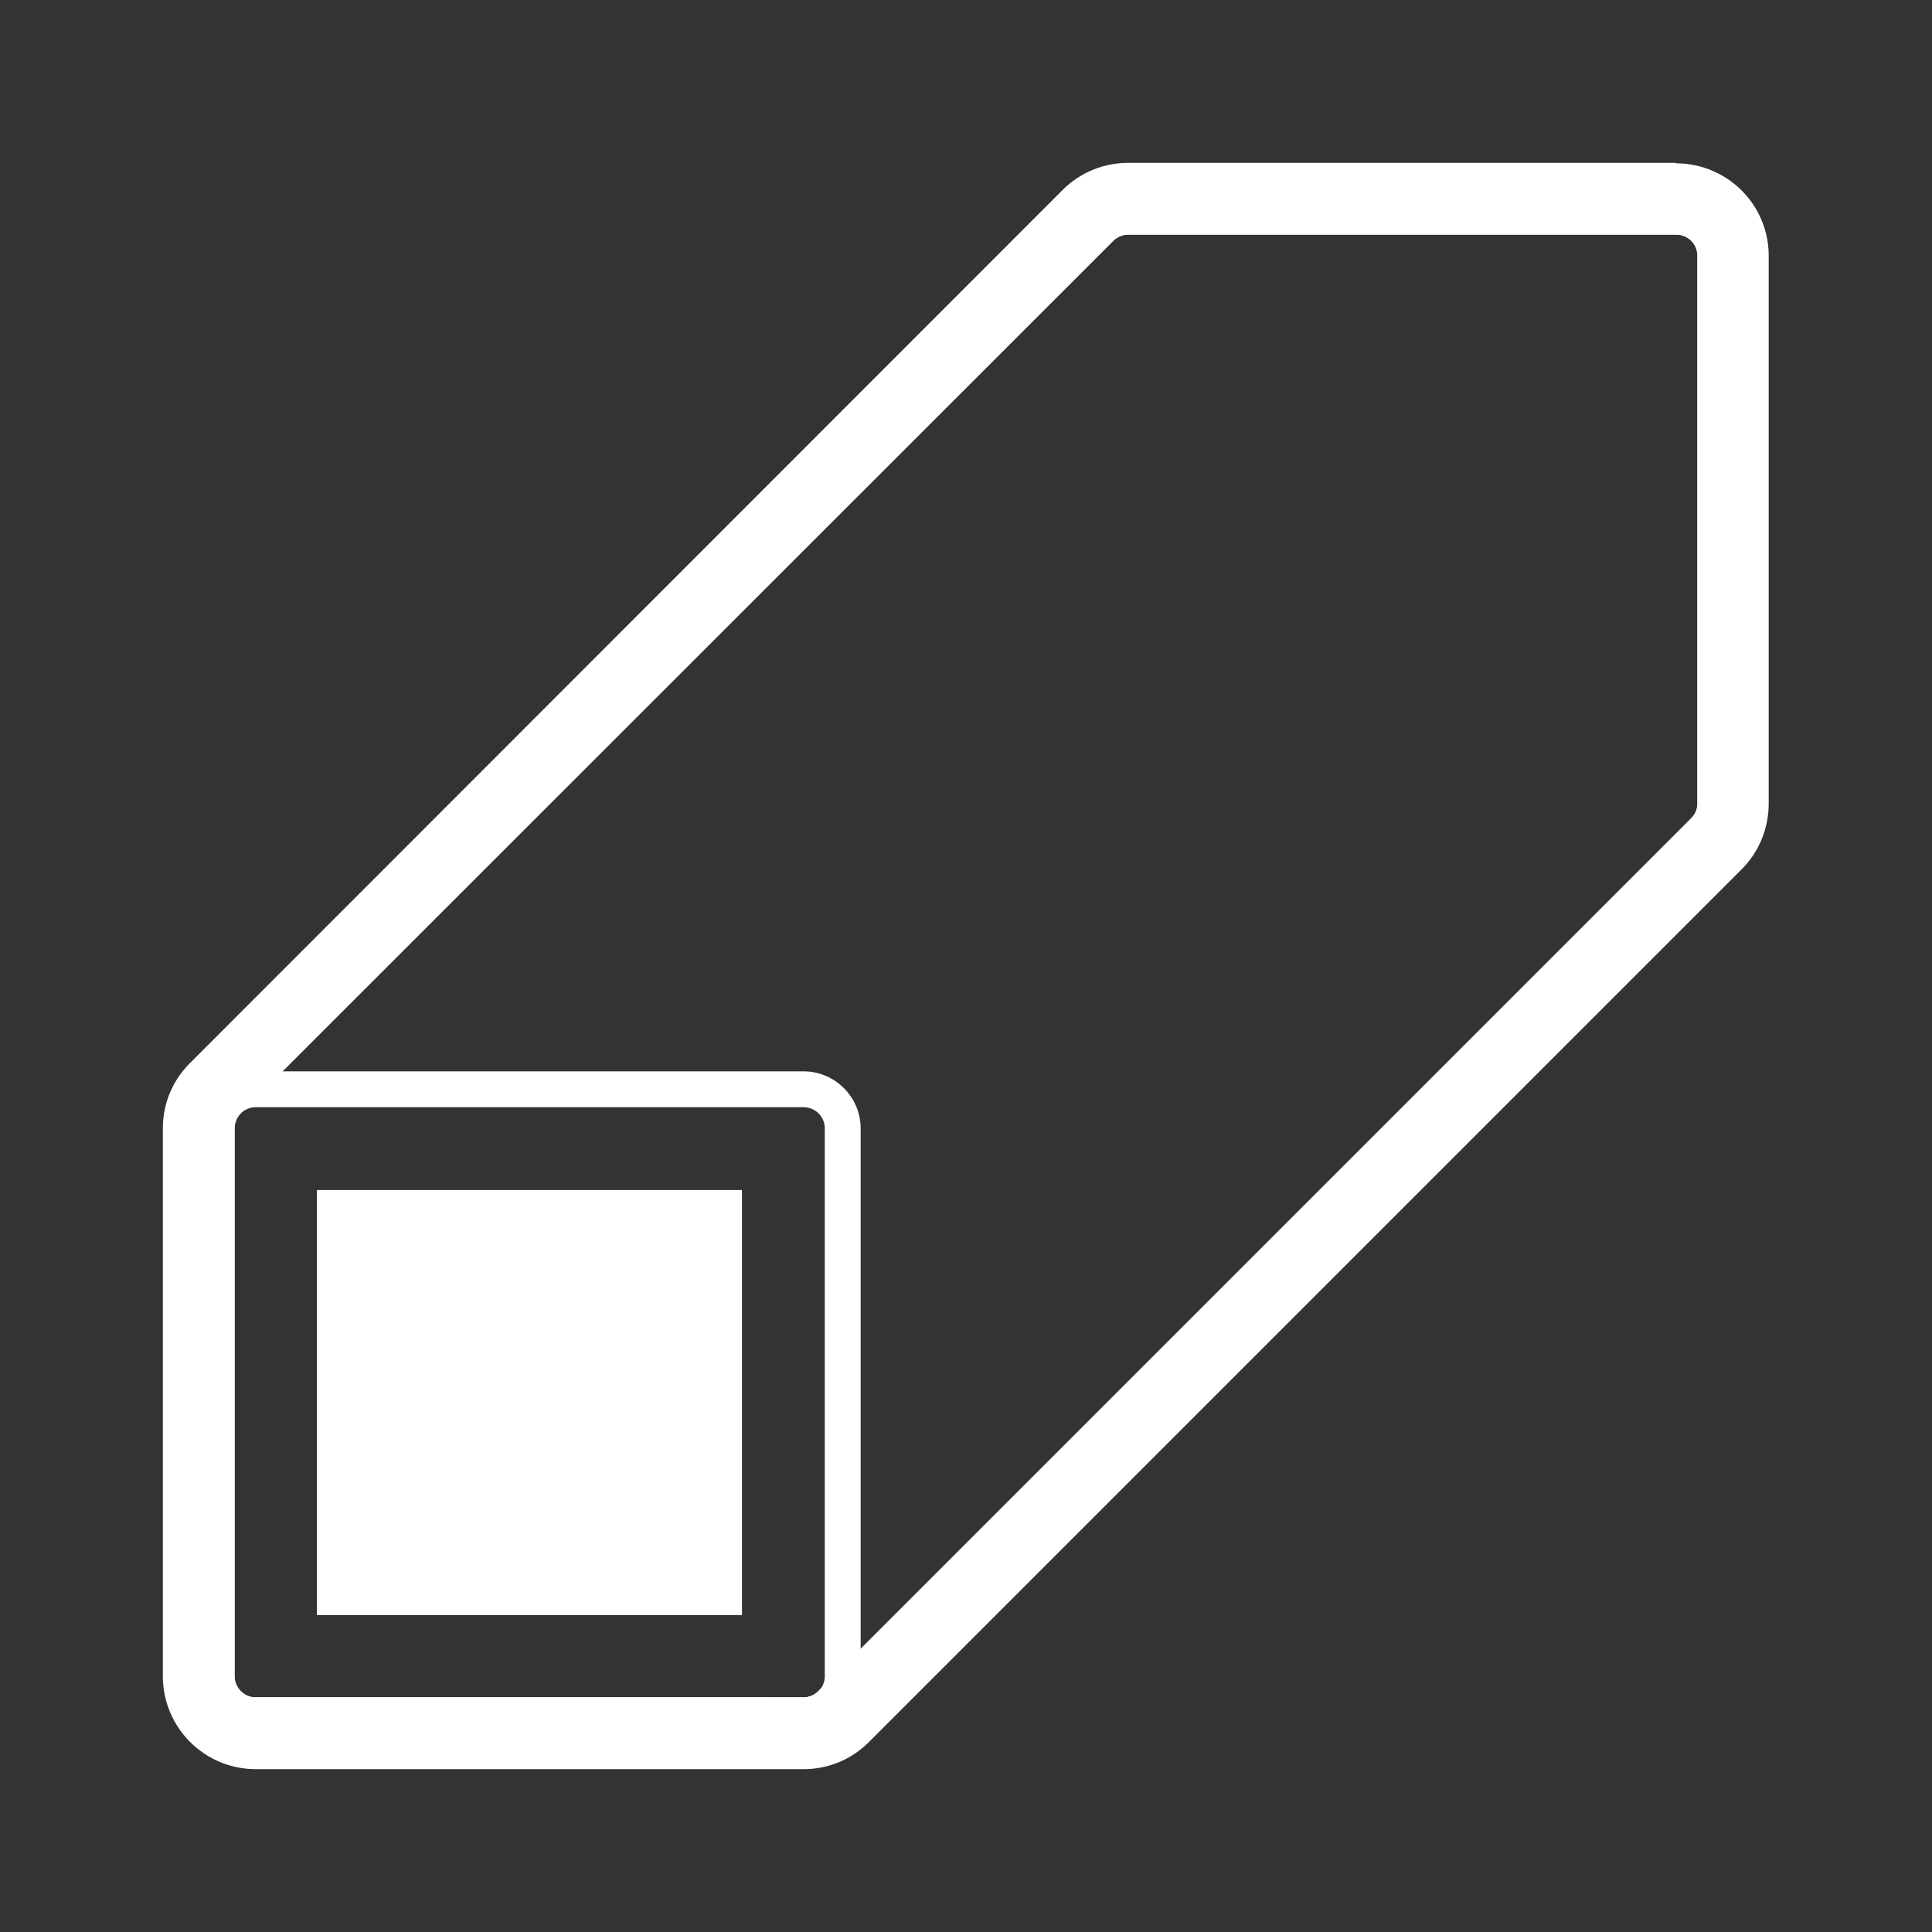
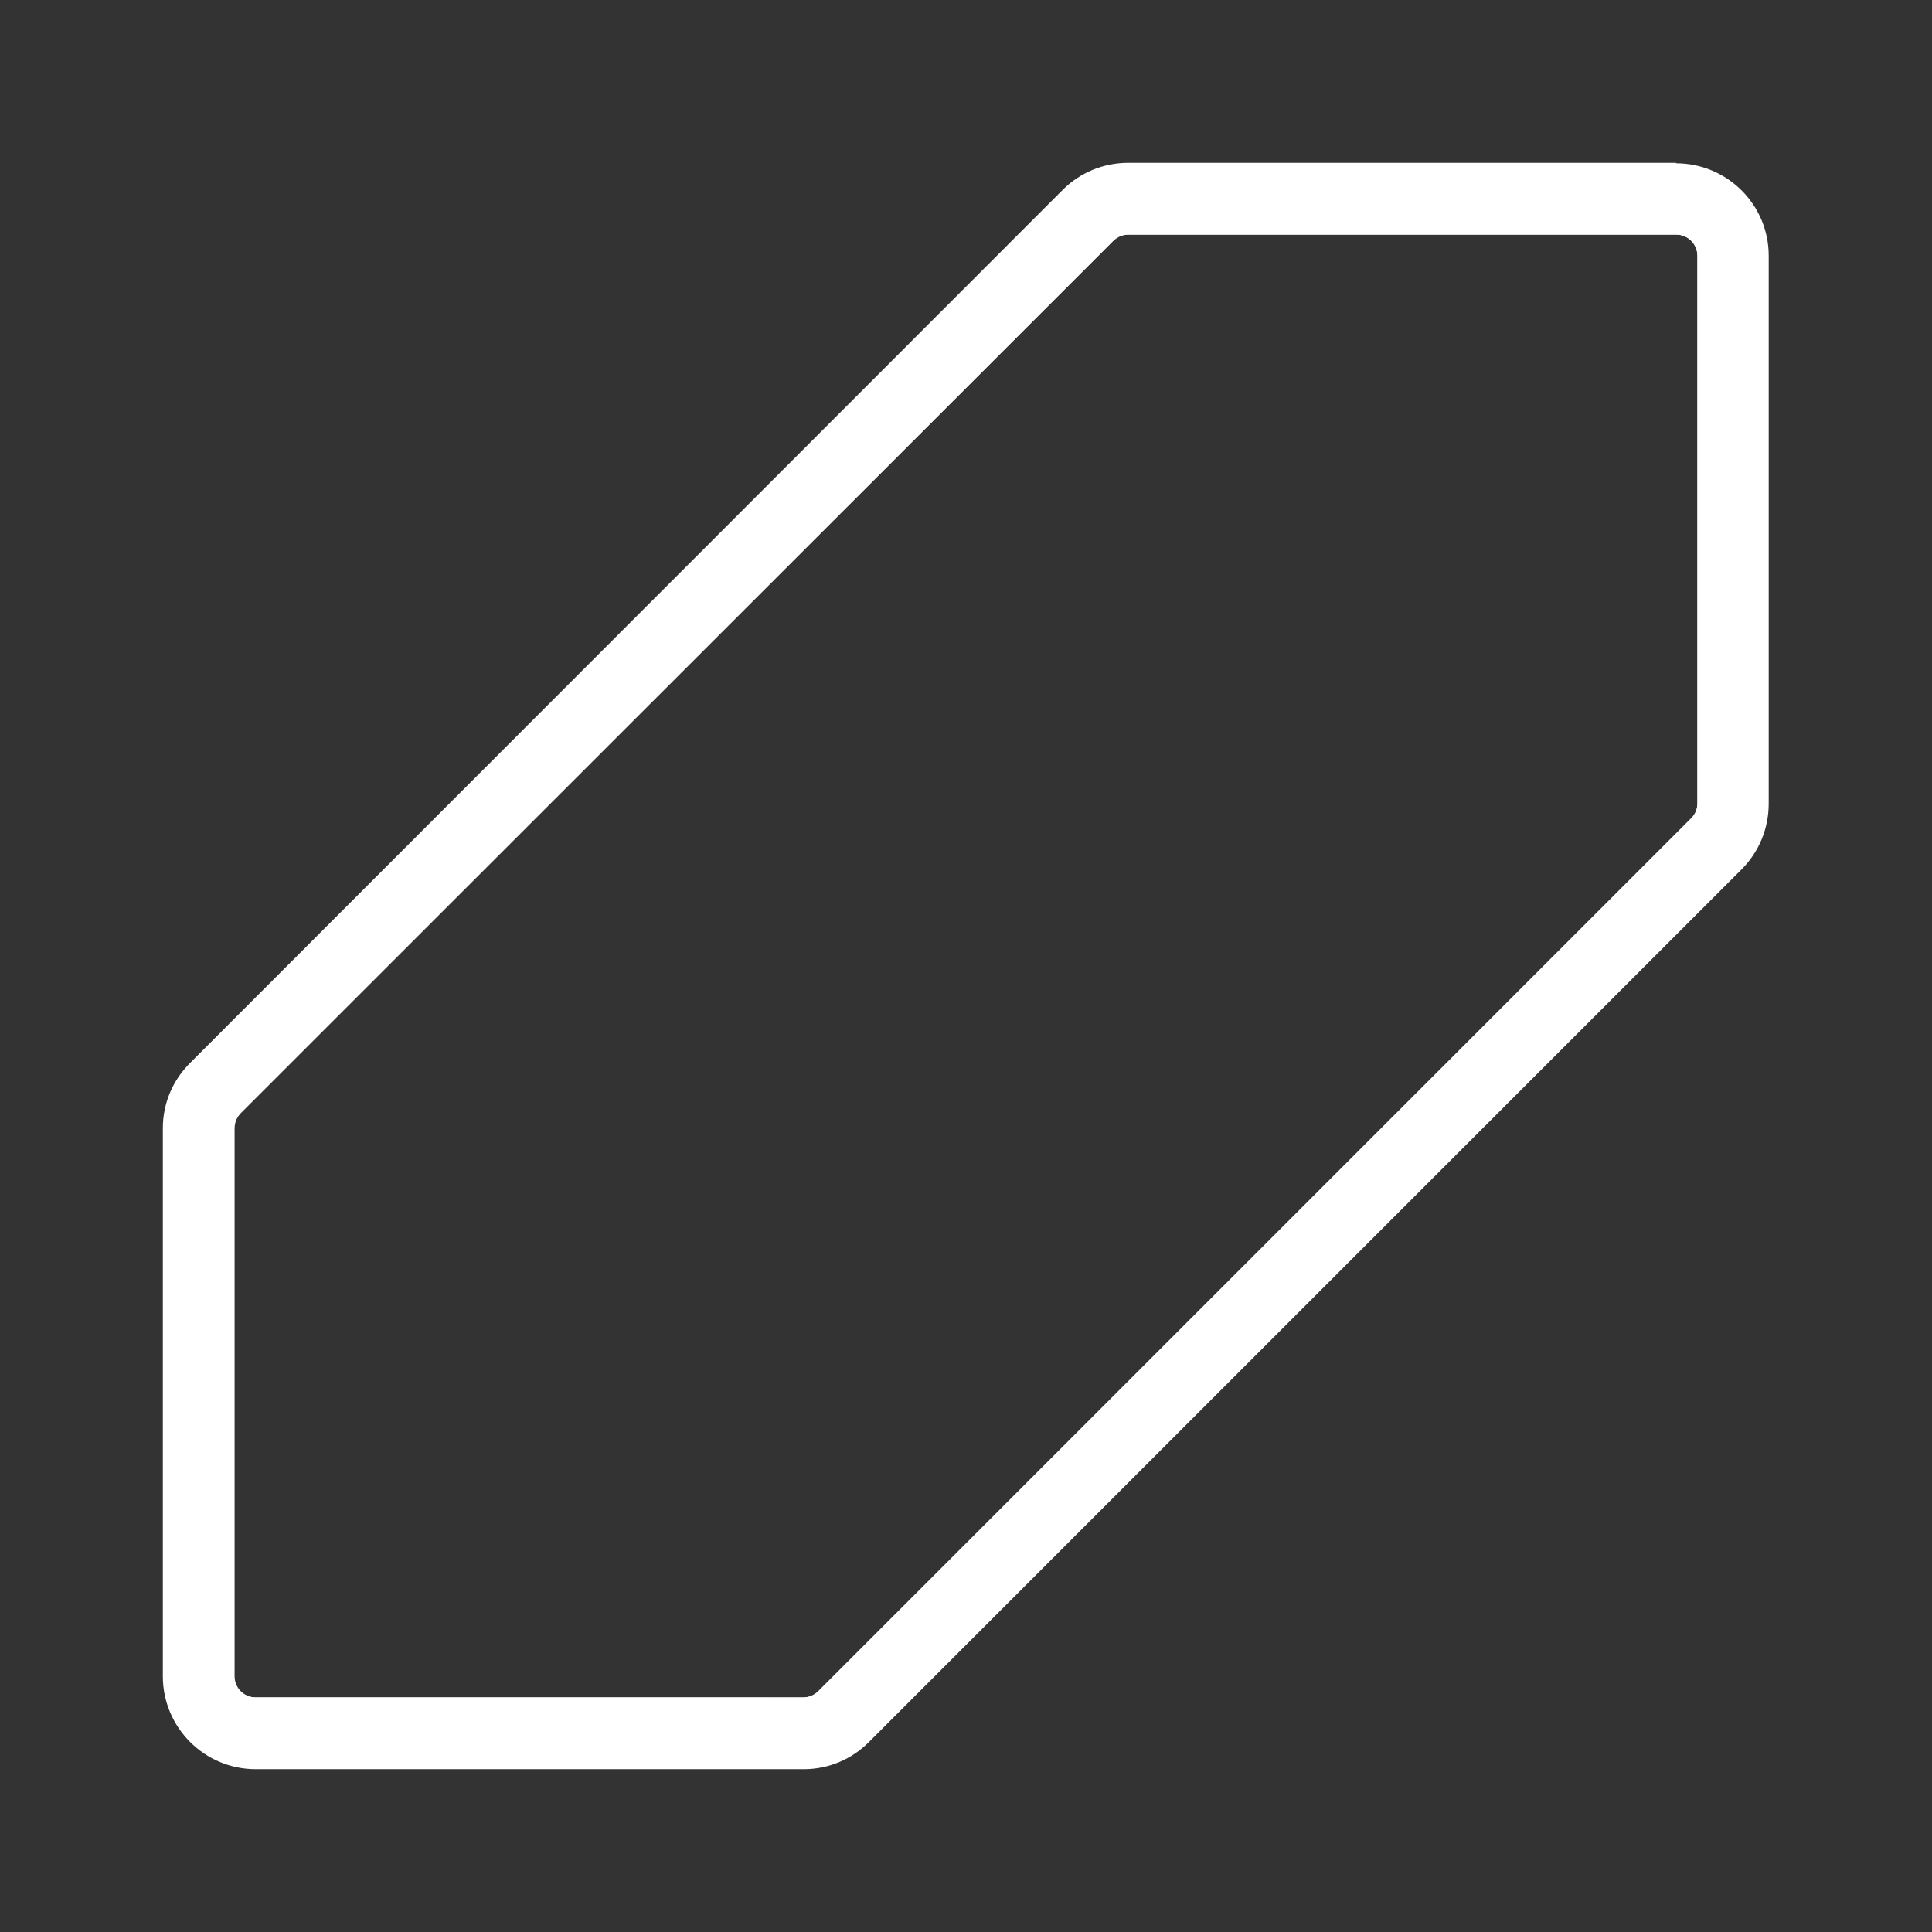
<svg xmlns="http://www.w3.org/2000/svg" id="Layer_1" data-name="Layer 1" version="1.1" viewBox="0 0 420 420">
  <rect x="0" y="0" width="420" height="420" fill="#333333" stroke="none" />
  <defs>
    <style>
      .cls-1 {
        fill: #fff;
        stroke-width: 0px;
      }
    </style>
  </defs>
  <path class="cls-1" d="M364.4,35.4h-119.1c-5.4,0-10.5,2.1-14.3,5.9L41.3,231.1c-3.8,3.8-5.9,8.8-5.9,14.2v119.1c0,11.1,9,20.2,20.2,20.2h119.1c5.4,0,10.4-2.1,14.2-5.9l189.7-189.7c3.8-3.8,5.9-8.9,5.9-14.3V55.6c0-11.1-9-20.1-20.2-20.1ZM369,174.7c0,1.3-.4,2.4-1.3,3.3l-189.7,189.7c-.9.9-2,1.3-3.3,1.3H55.6c-2.6,0-4.6-2.1-4.6-4.6v-119.1c0-1.3.5-2.4,1.3-3.3L242,52.3c.9-.9,2-1.3,3.3-1.3h119.1c2.6,0,4.6,2.1,4.6,4.6v119.1Z" />
  <path class="cls-1" d="M174.7,376.8H55.6c-6.8,0-12.4-5.6-12.4-12.4v-119.1c0-3.3,1.3-6.4,3.6-8.8L236.6,46.8c2.3-2.3,5.5-3.6,8.8-3.6h119.1c6.8,0,12.4,5.6,12.4,12.4v119.1c0,3.3-1.3,6.4-3.6,8.8l-189.7,189.7c-2.3,2.3-5.4,3.6-8.8,3.6ZM245.3,51c-1.2,0-2.4.5-3.3,1.4L52.3,242c-.9.9-1.4,2-1.4,3.3v119.1c0,2.6,2.1,4.6,4.6,4.6h119.1c1.2,0,2.4-.5,3.3-1.4l189.7-189.7c.9-.9,1.4-2,1.4-3.3V55.6c0-2.6-2.1-4.6-4.6-4.6h-119.1Z" />
-   <path class="cls-1" d="M174.7,376.8H55.6c-6.8,0-12.4-5.5-12.4-12.4v-119.1c0-6.8,5.6-12.4,12.4-12.4h119.1c6.8,0,12.4,5.6,12.4,12.4v119.1c0,6.8-5.6,12.4-12.4,12.4ZM55.6,240.7c-2.6,0-4.6,2.1-4.6,4.6v119.1c0,2.5,2.1,4.6,4.6,4.6h119.1c2.6,0,4.6-2.1,4.6-4.6v-119.1c0-2.6-2.1-4.6-4.6-4.6H55.6Z" />
-   <rect class="cls-1" x="68.9" y="258.7" width="92.4" height="92.4" />
</svg>